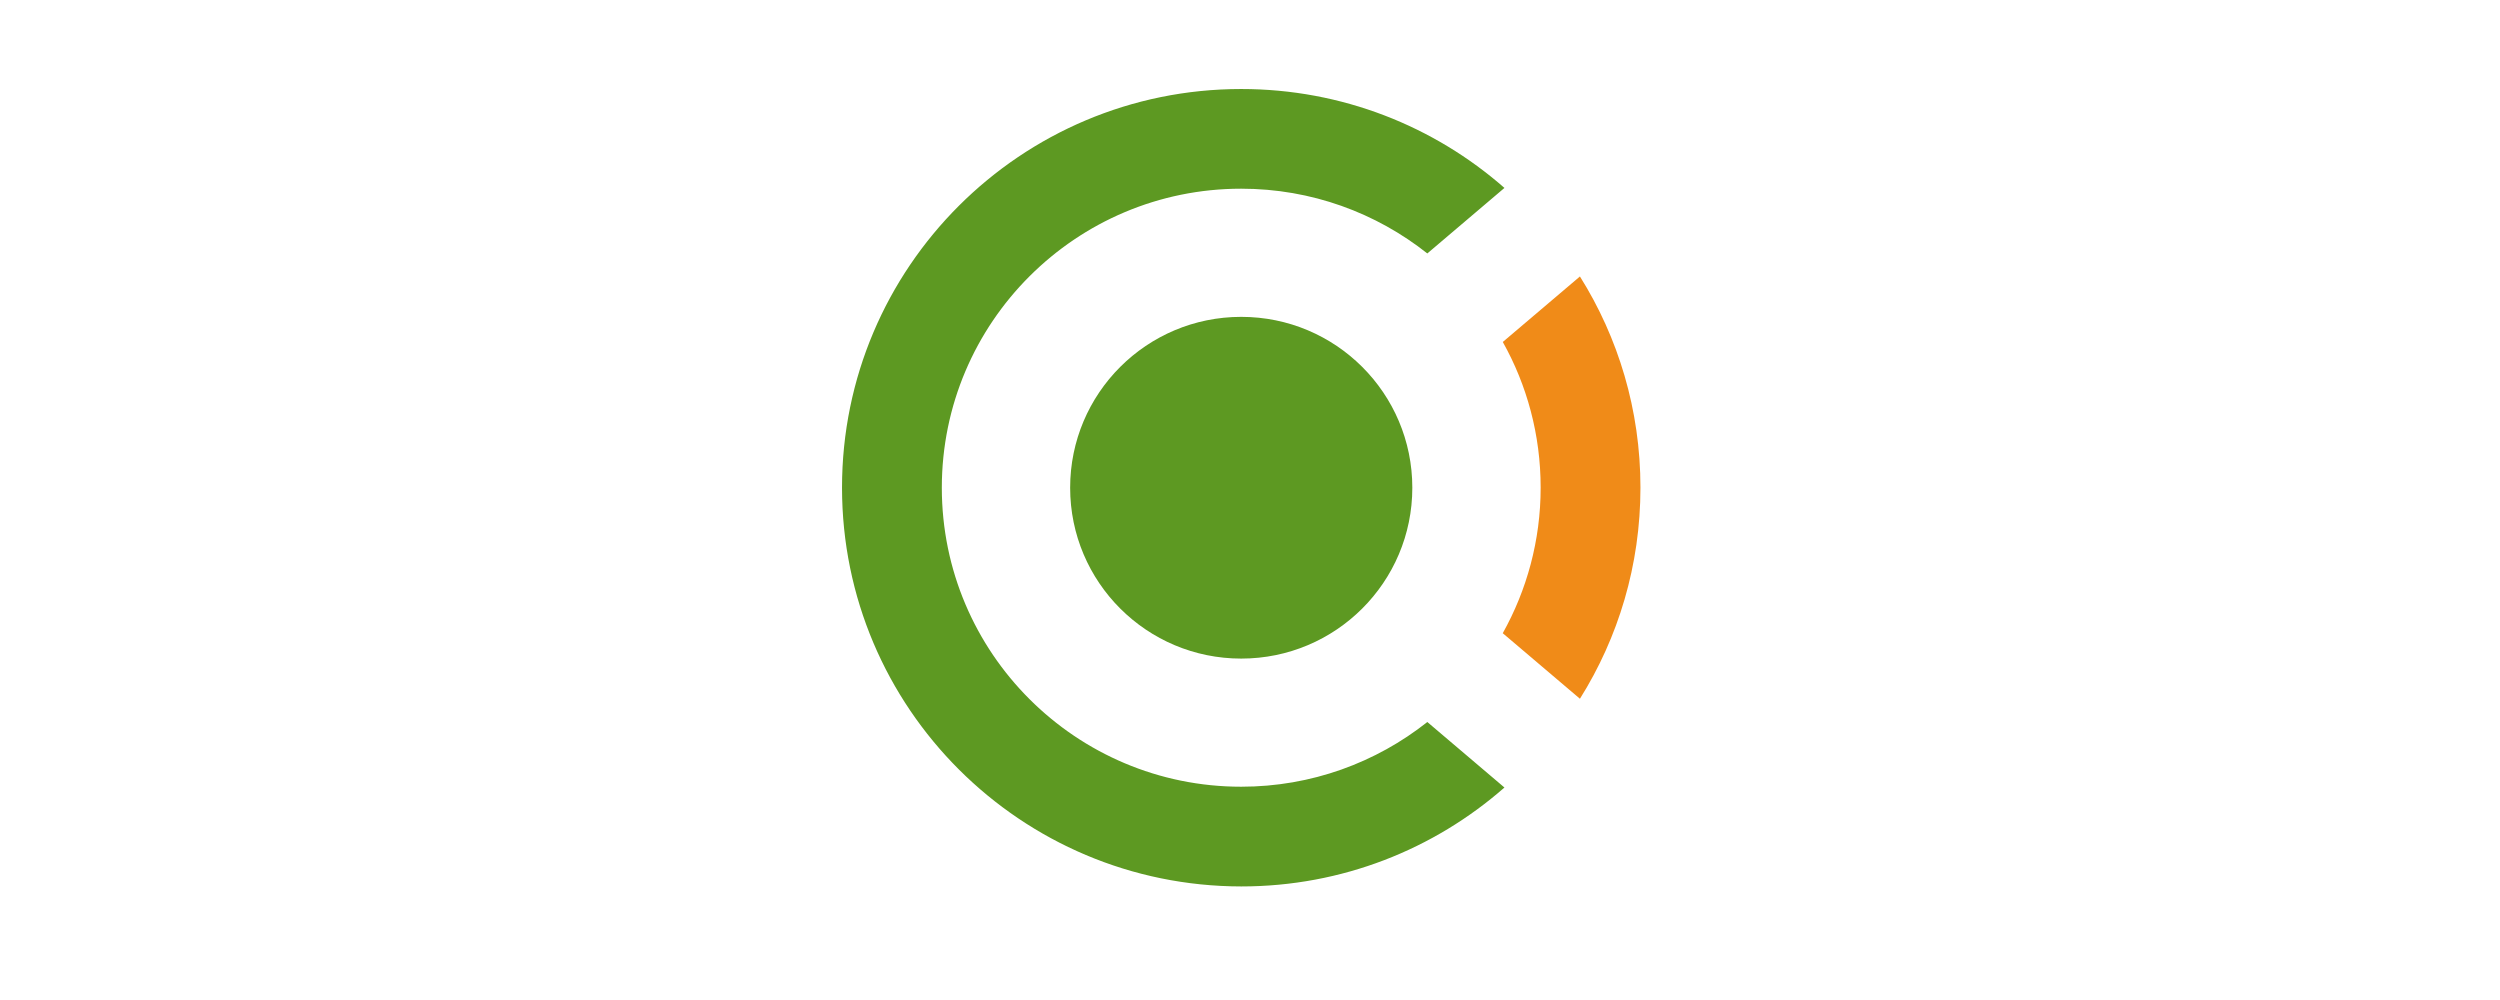
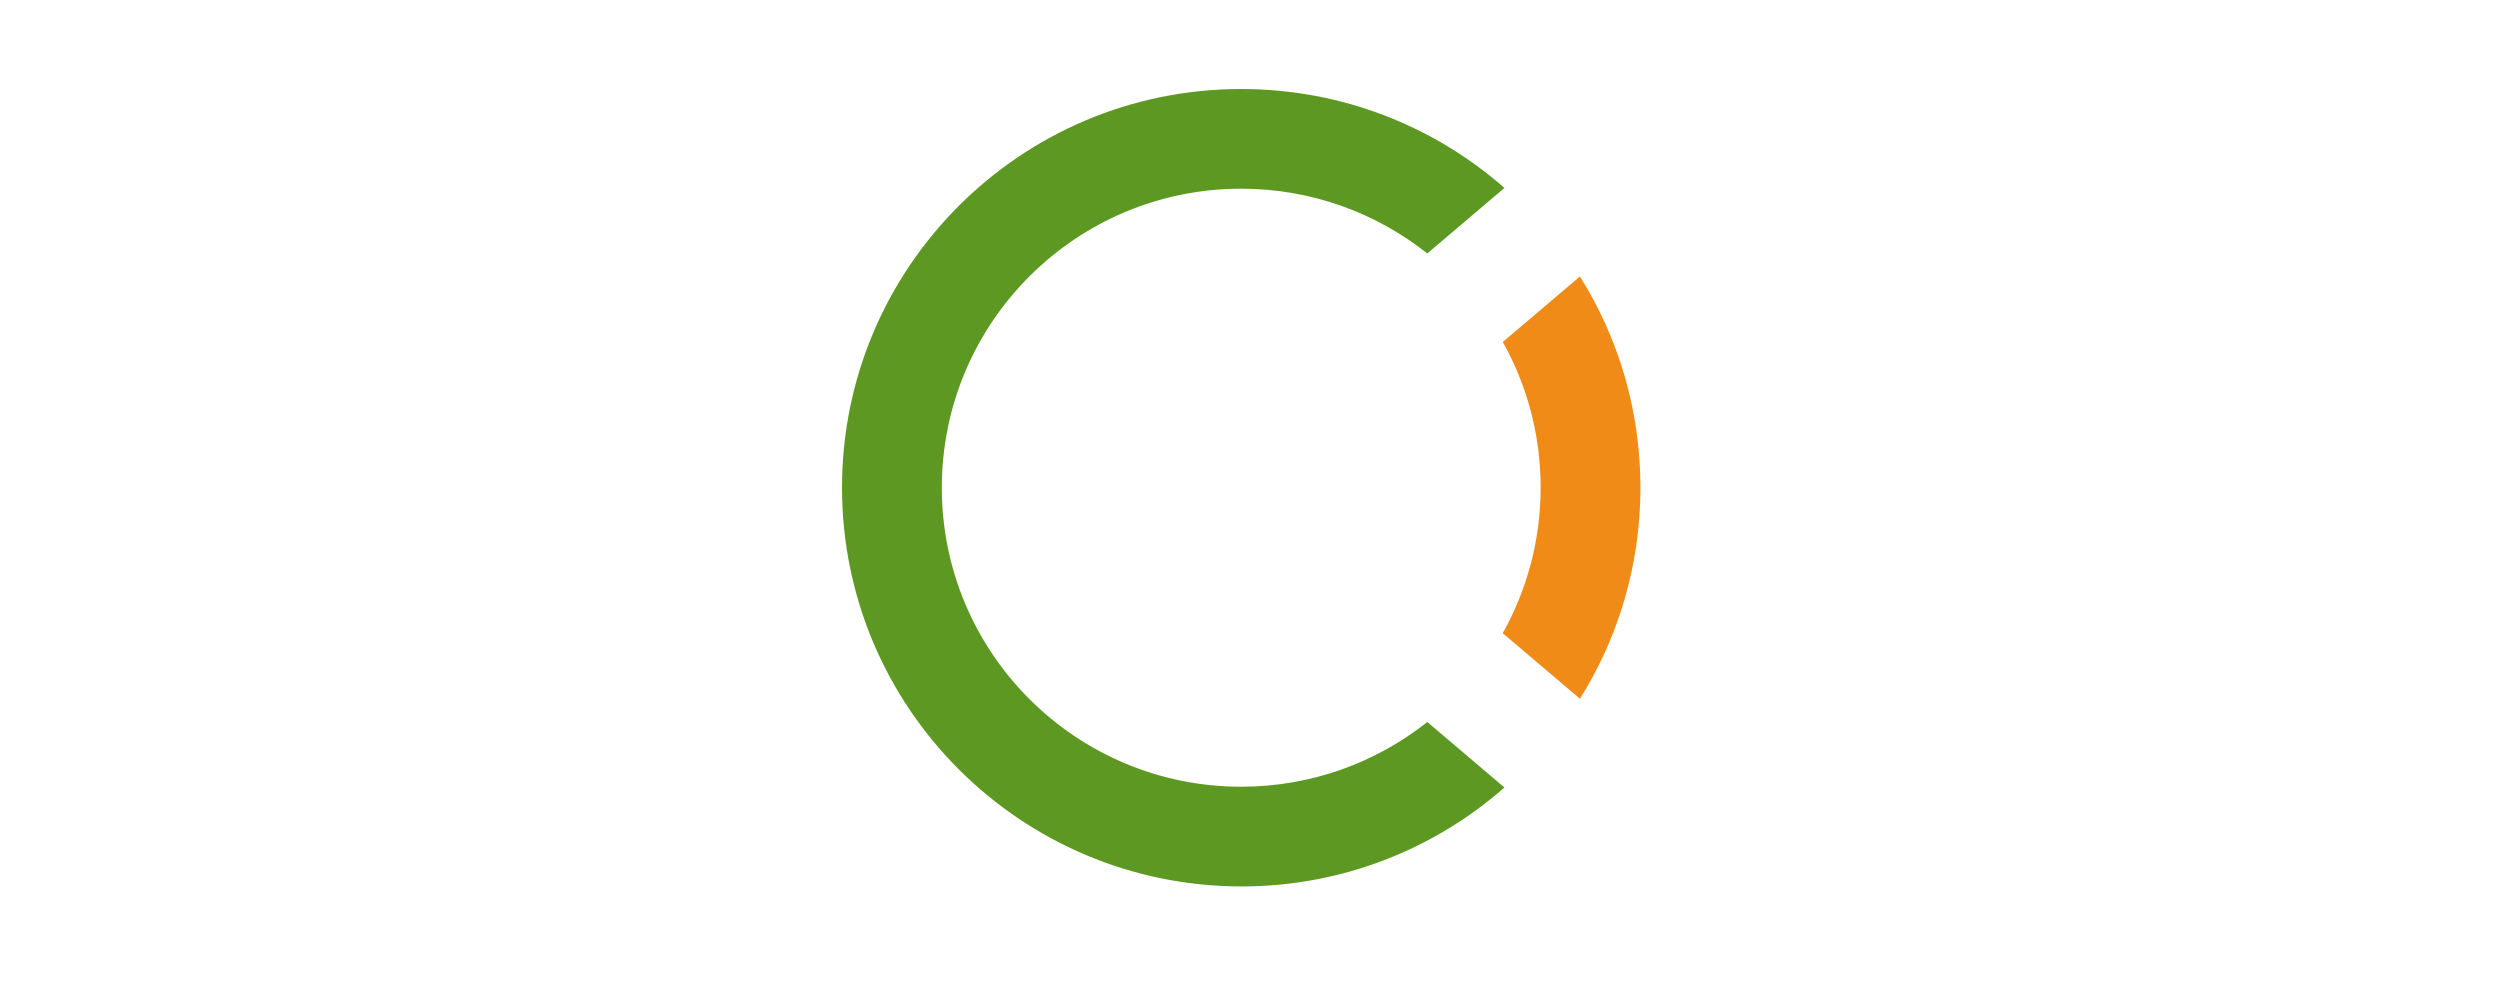
<svg xmlns="http://www.w3.org/2000/svg" width="180" height="72" viewBox="0 0 100 100" fill="none">
  <path d="M 75.267 63.336 C 77.681 59.018 79.065 54.052 79.065 48.761 C 79.065 43.472 77.693 38.503 75.279 34.197 L 82.993 27.646 C 86.832 33.766 89.045 41.002 89.045 48.761 C 89.045 56.519 86.832 63.755 82.993 69.875 L 75.279 63.324 L 75.267 63.336 Z" fill="#F08B18" style="stroke-width: 1;" />
  <path d="M 49.118 8.901 C 59.199 8.901 68.418 12.628 75.444 18.793 L 67.733 25.344 C 62.619 21.295 56.156 18.869 49.118 18.869 C 32.586 18.869 19.182 32.261 19.182 48.772 C 19.182 65.284 32.586 78.672 49.118 78.672 C 56.144 78.672 62.619 76.25 67.733 72.201 L 75.444 78.752 C 68.418 84.914 59.21 88.644 49.13 88.644 C 27.074 88.623 9.202 70.784 9.202 48.761 C 9.202 26.74 27.074 8.901 49.118 8.901 Z" fill="#5D9922" style="stroke-width: 1;" />
-   <path d="M 66.232 48.773 C 66.232 58.213 58.574 65.859 49.122 65.859 C 39.673 65.859 32.015 58.213 32.015 48.773 C 32.015 39.332 39.673 31.686 49.122 31.686 C 58.574 31.686 66.232 39.332 66.232 48.773 Z" fill="#5D9922" style="stroke-width: 1;" />
</svg>